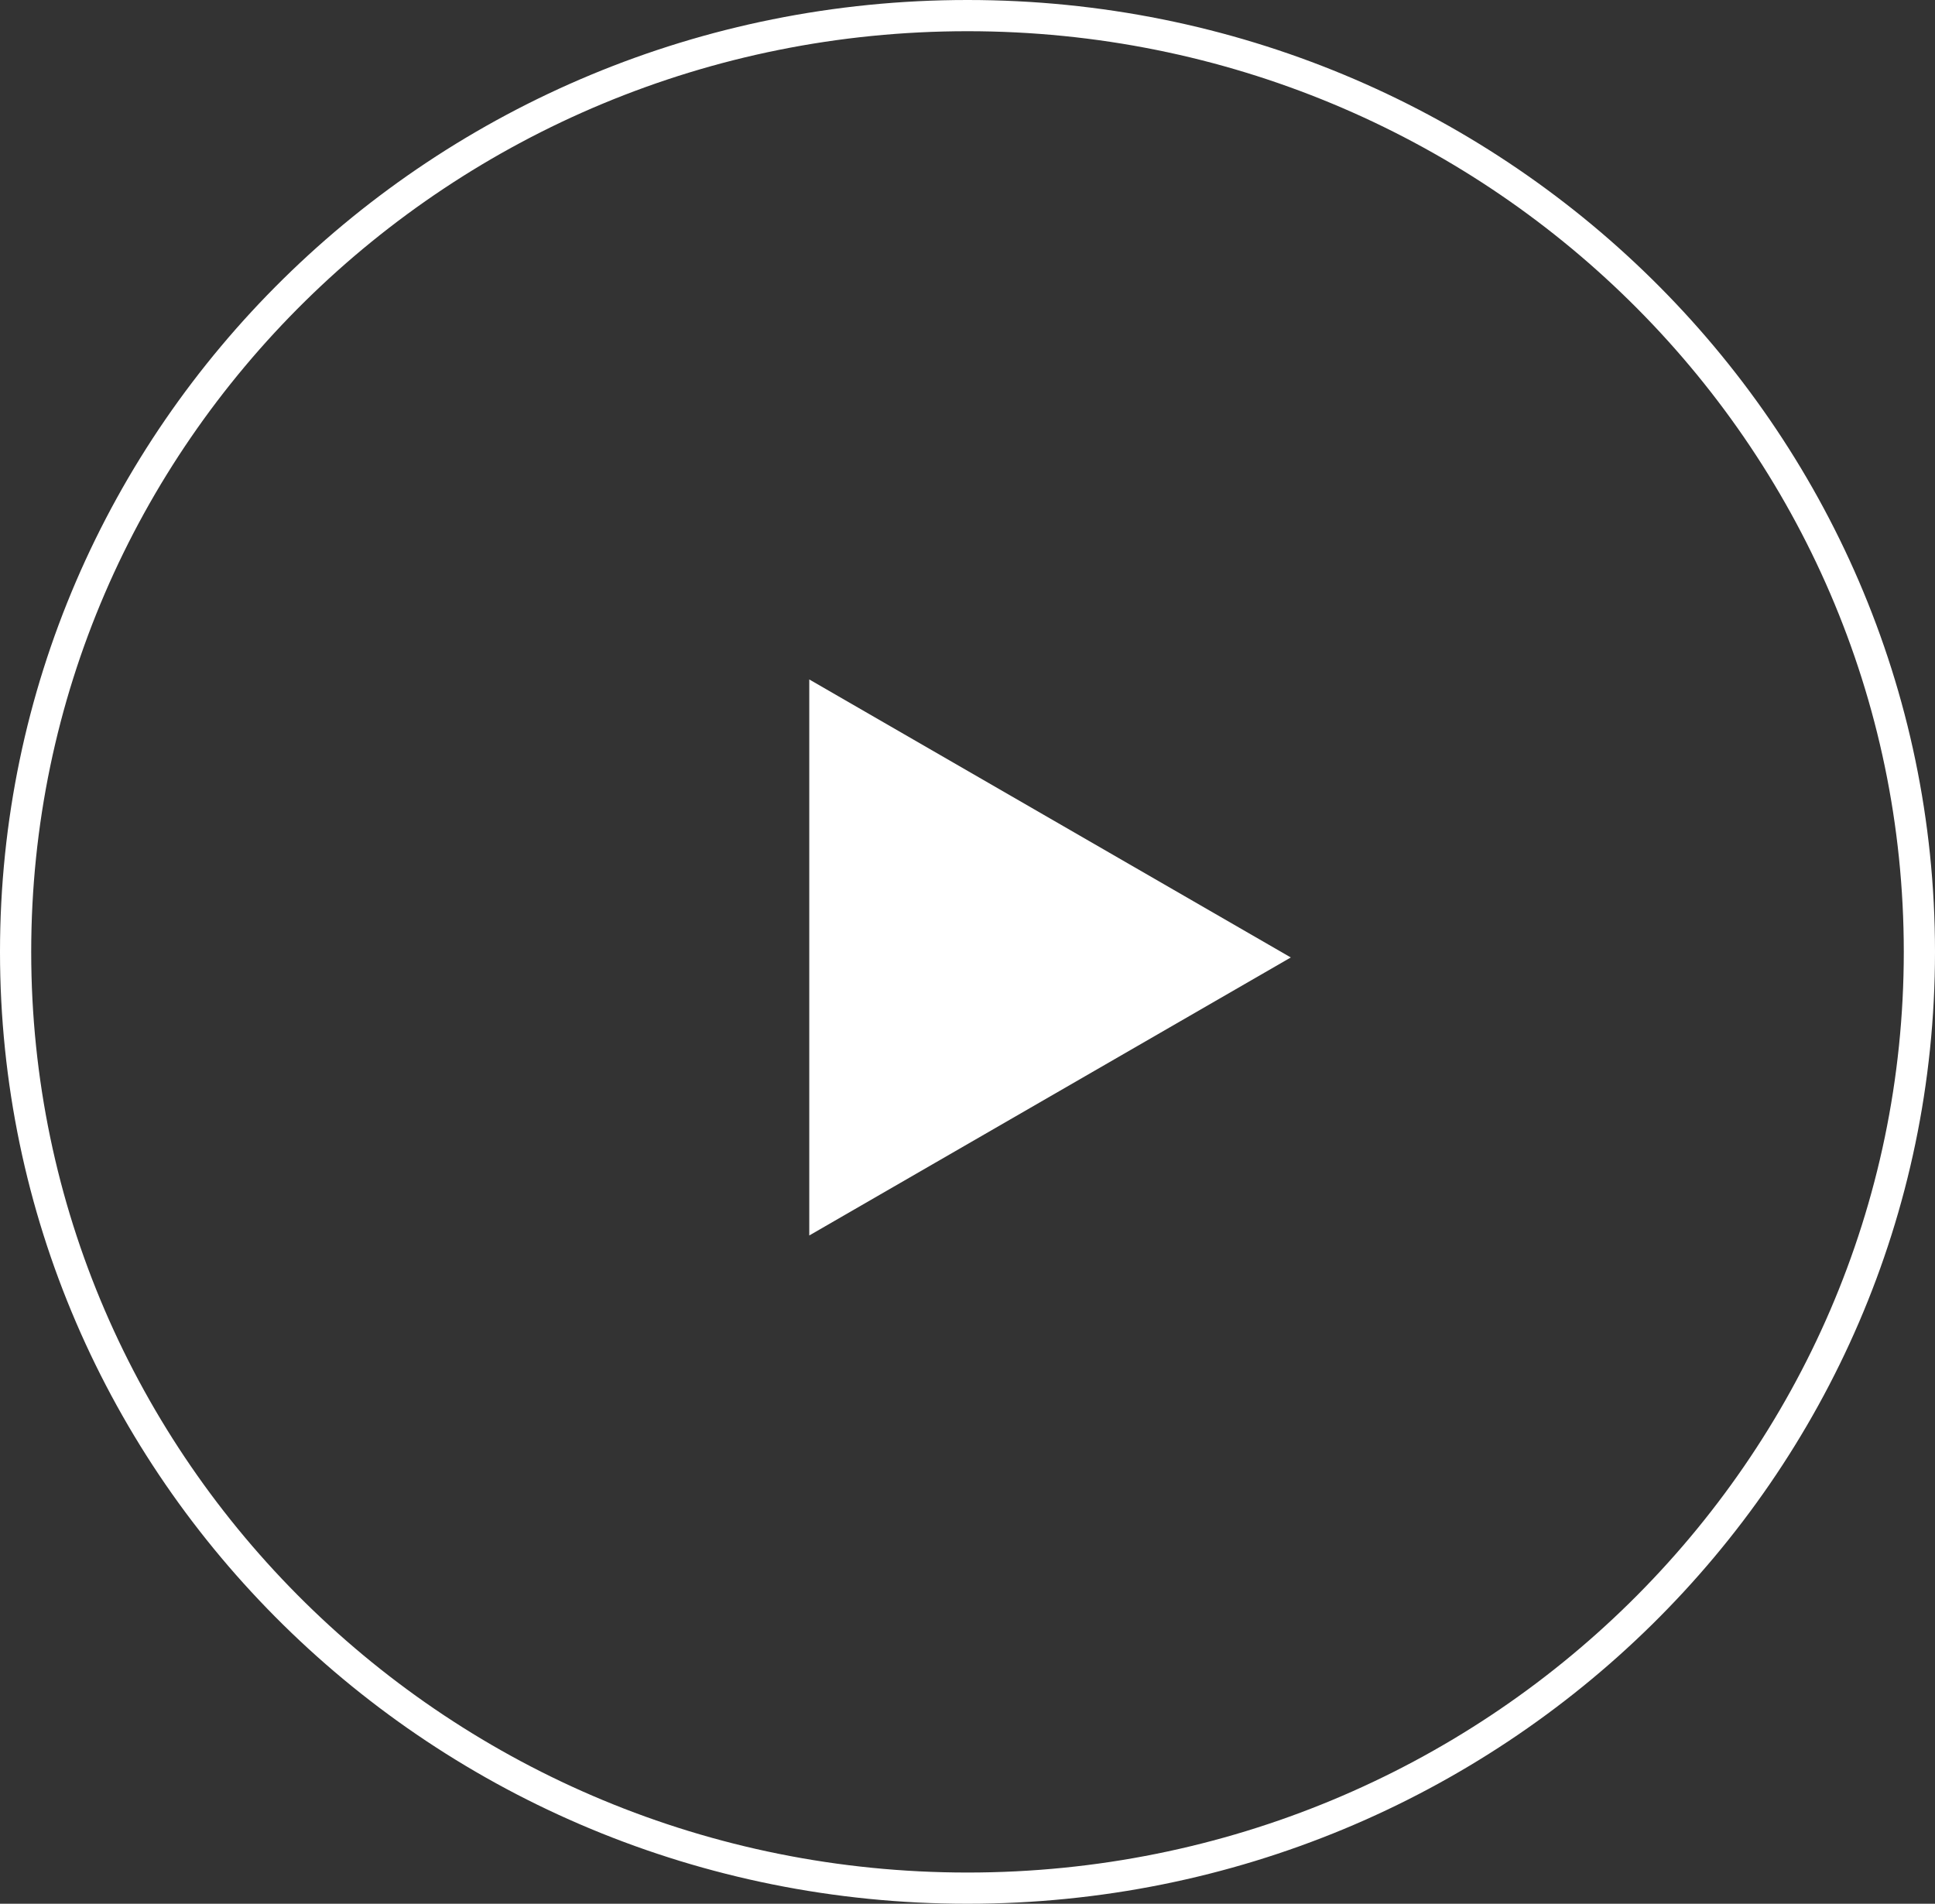
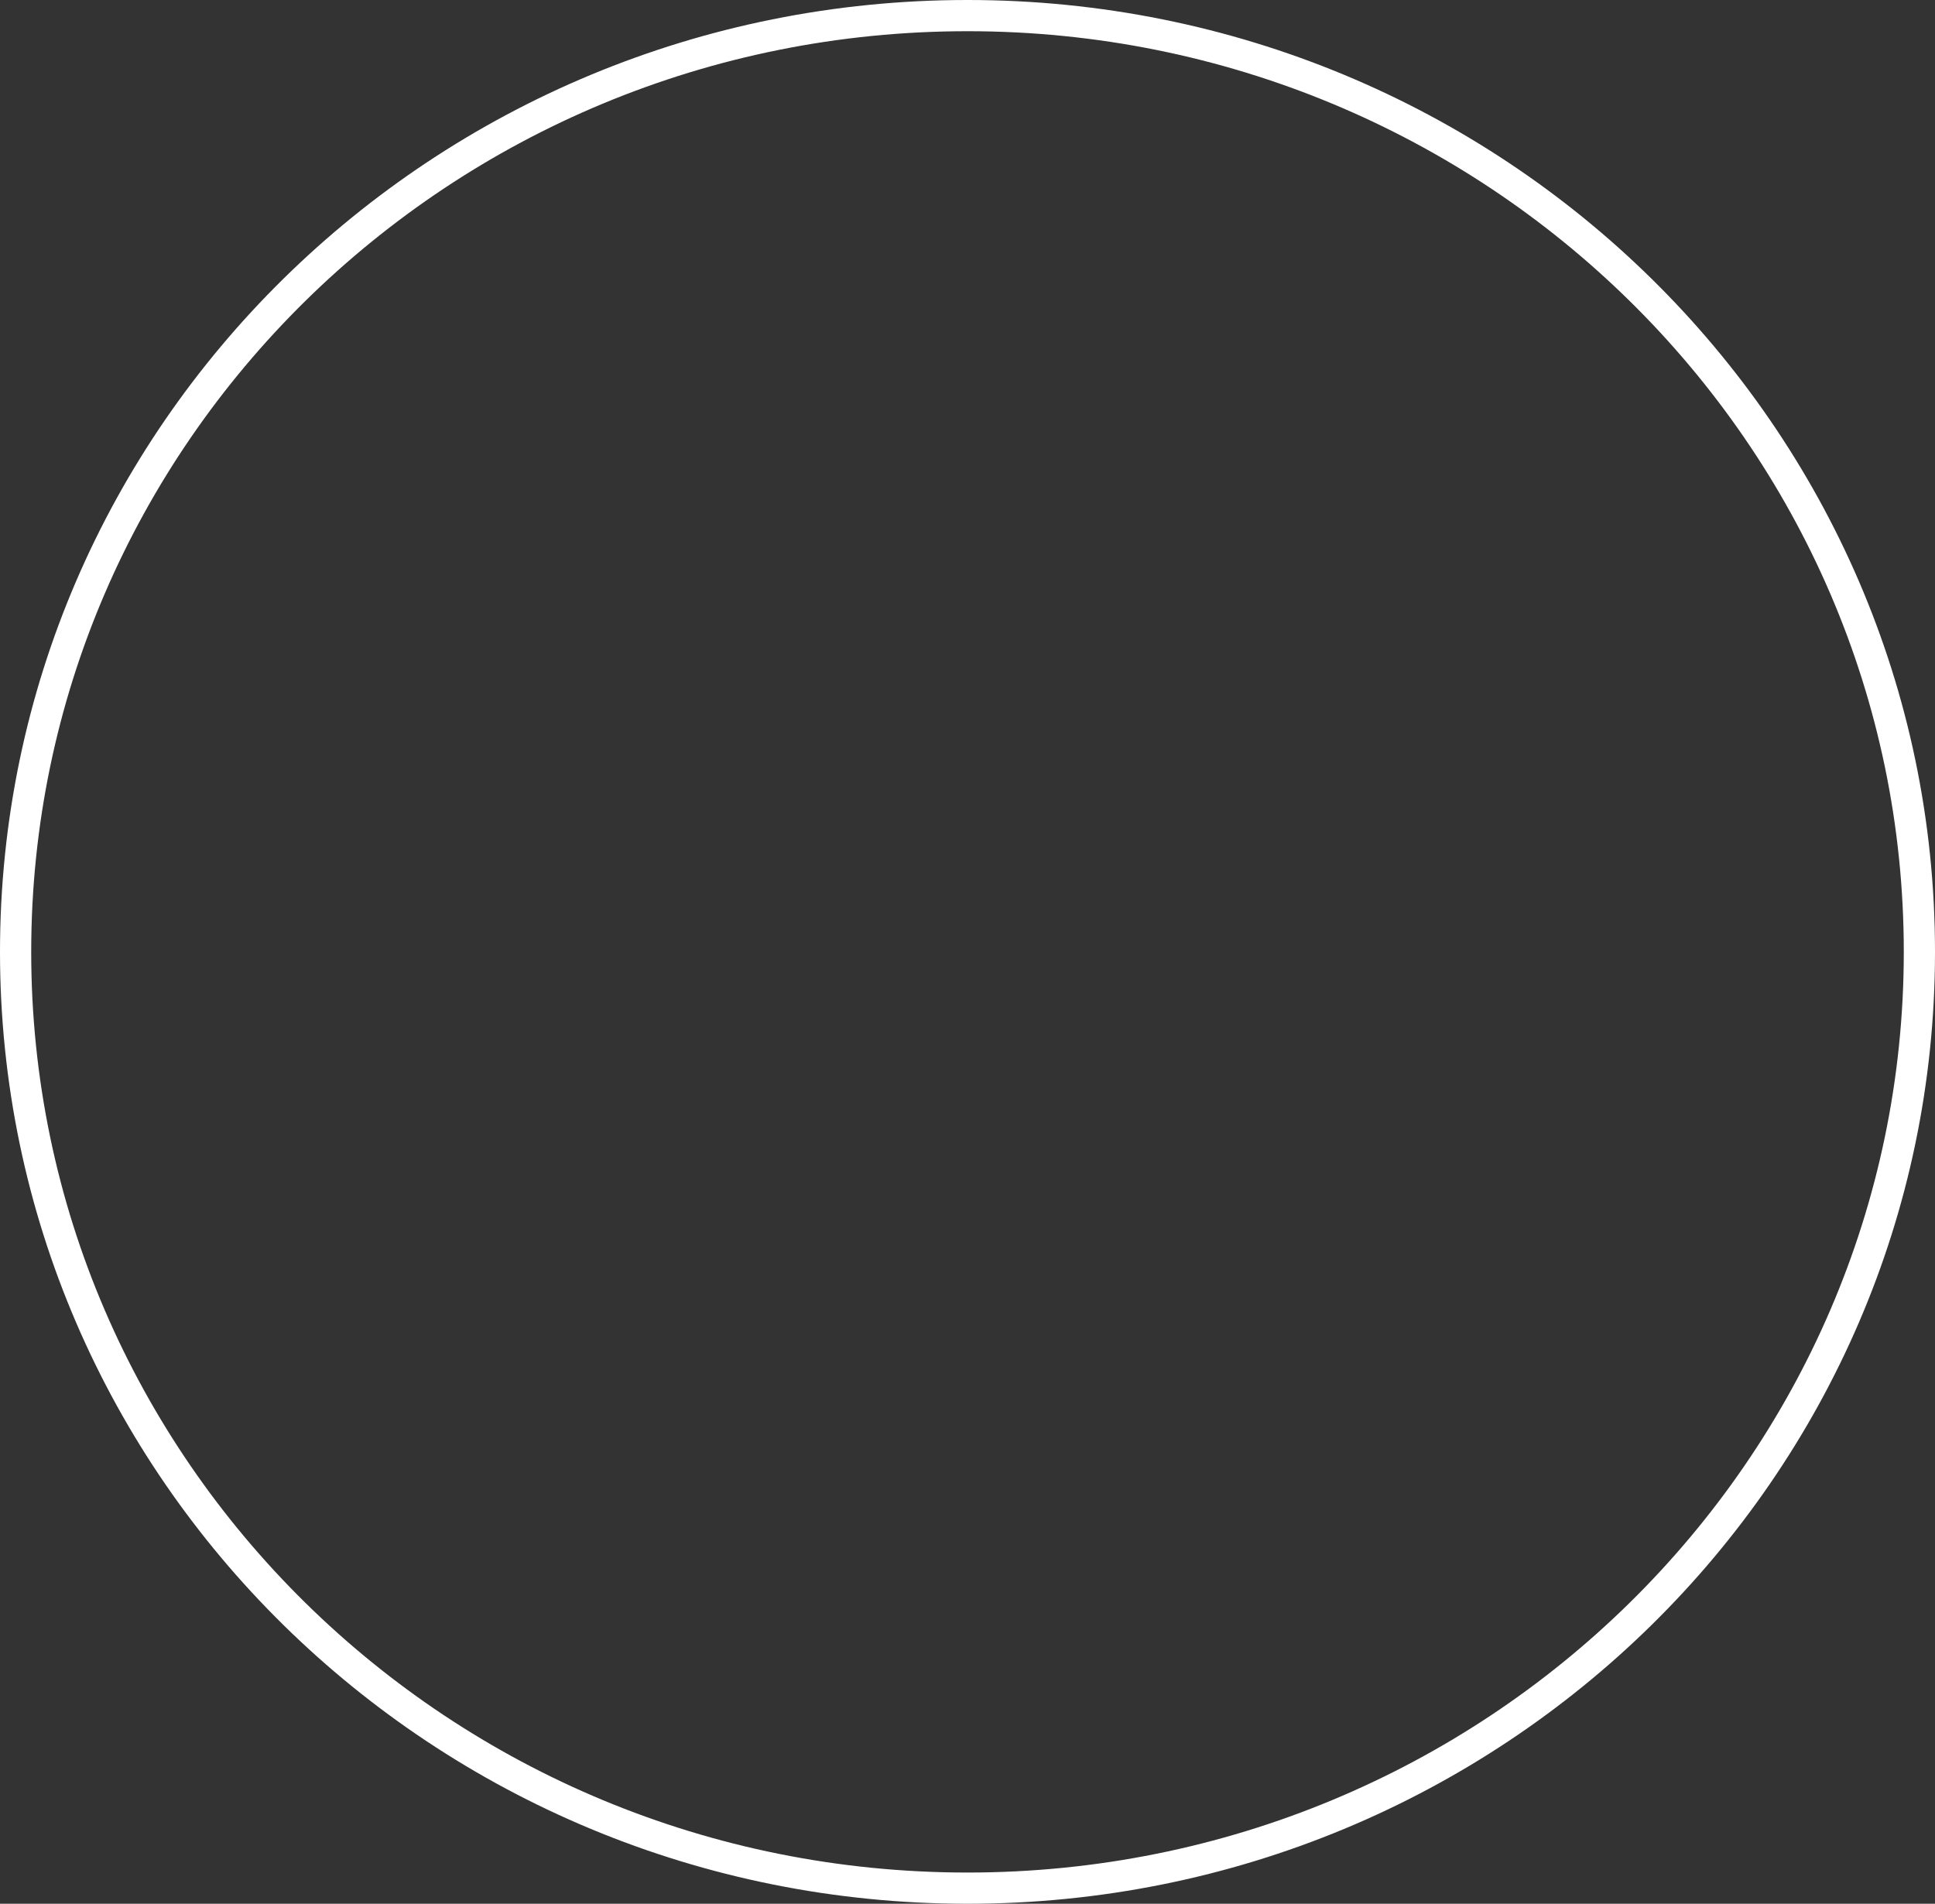
<svg xmlns="http://www.w3.org/2000/svg" width="62" height="61" viewBox="0 0 62 61" fill="none">
  <rect x="0" y="0" width="62" height="61" fill="#333333" stroke="none" />
  <path d="M61.5 30.5C61.5 47.061 47.852 60.5 31 60.5C14.148 60.5 0.5 47.061 0.5 30.5C0.5 13.939 14.148 0.5 31 0.5C47.852 0.5 61.5 13.939 61.5 30.5Z" stroke="white" />
-   <path d="M25.93 21.771L41.359 30.679L25.93 39.587L25.93 21.771Z" fill="white" />
</svg>